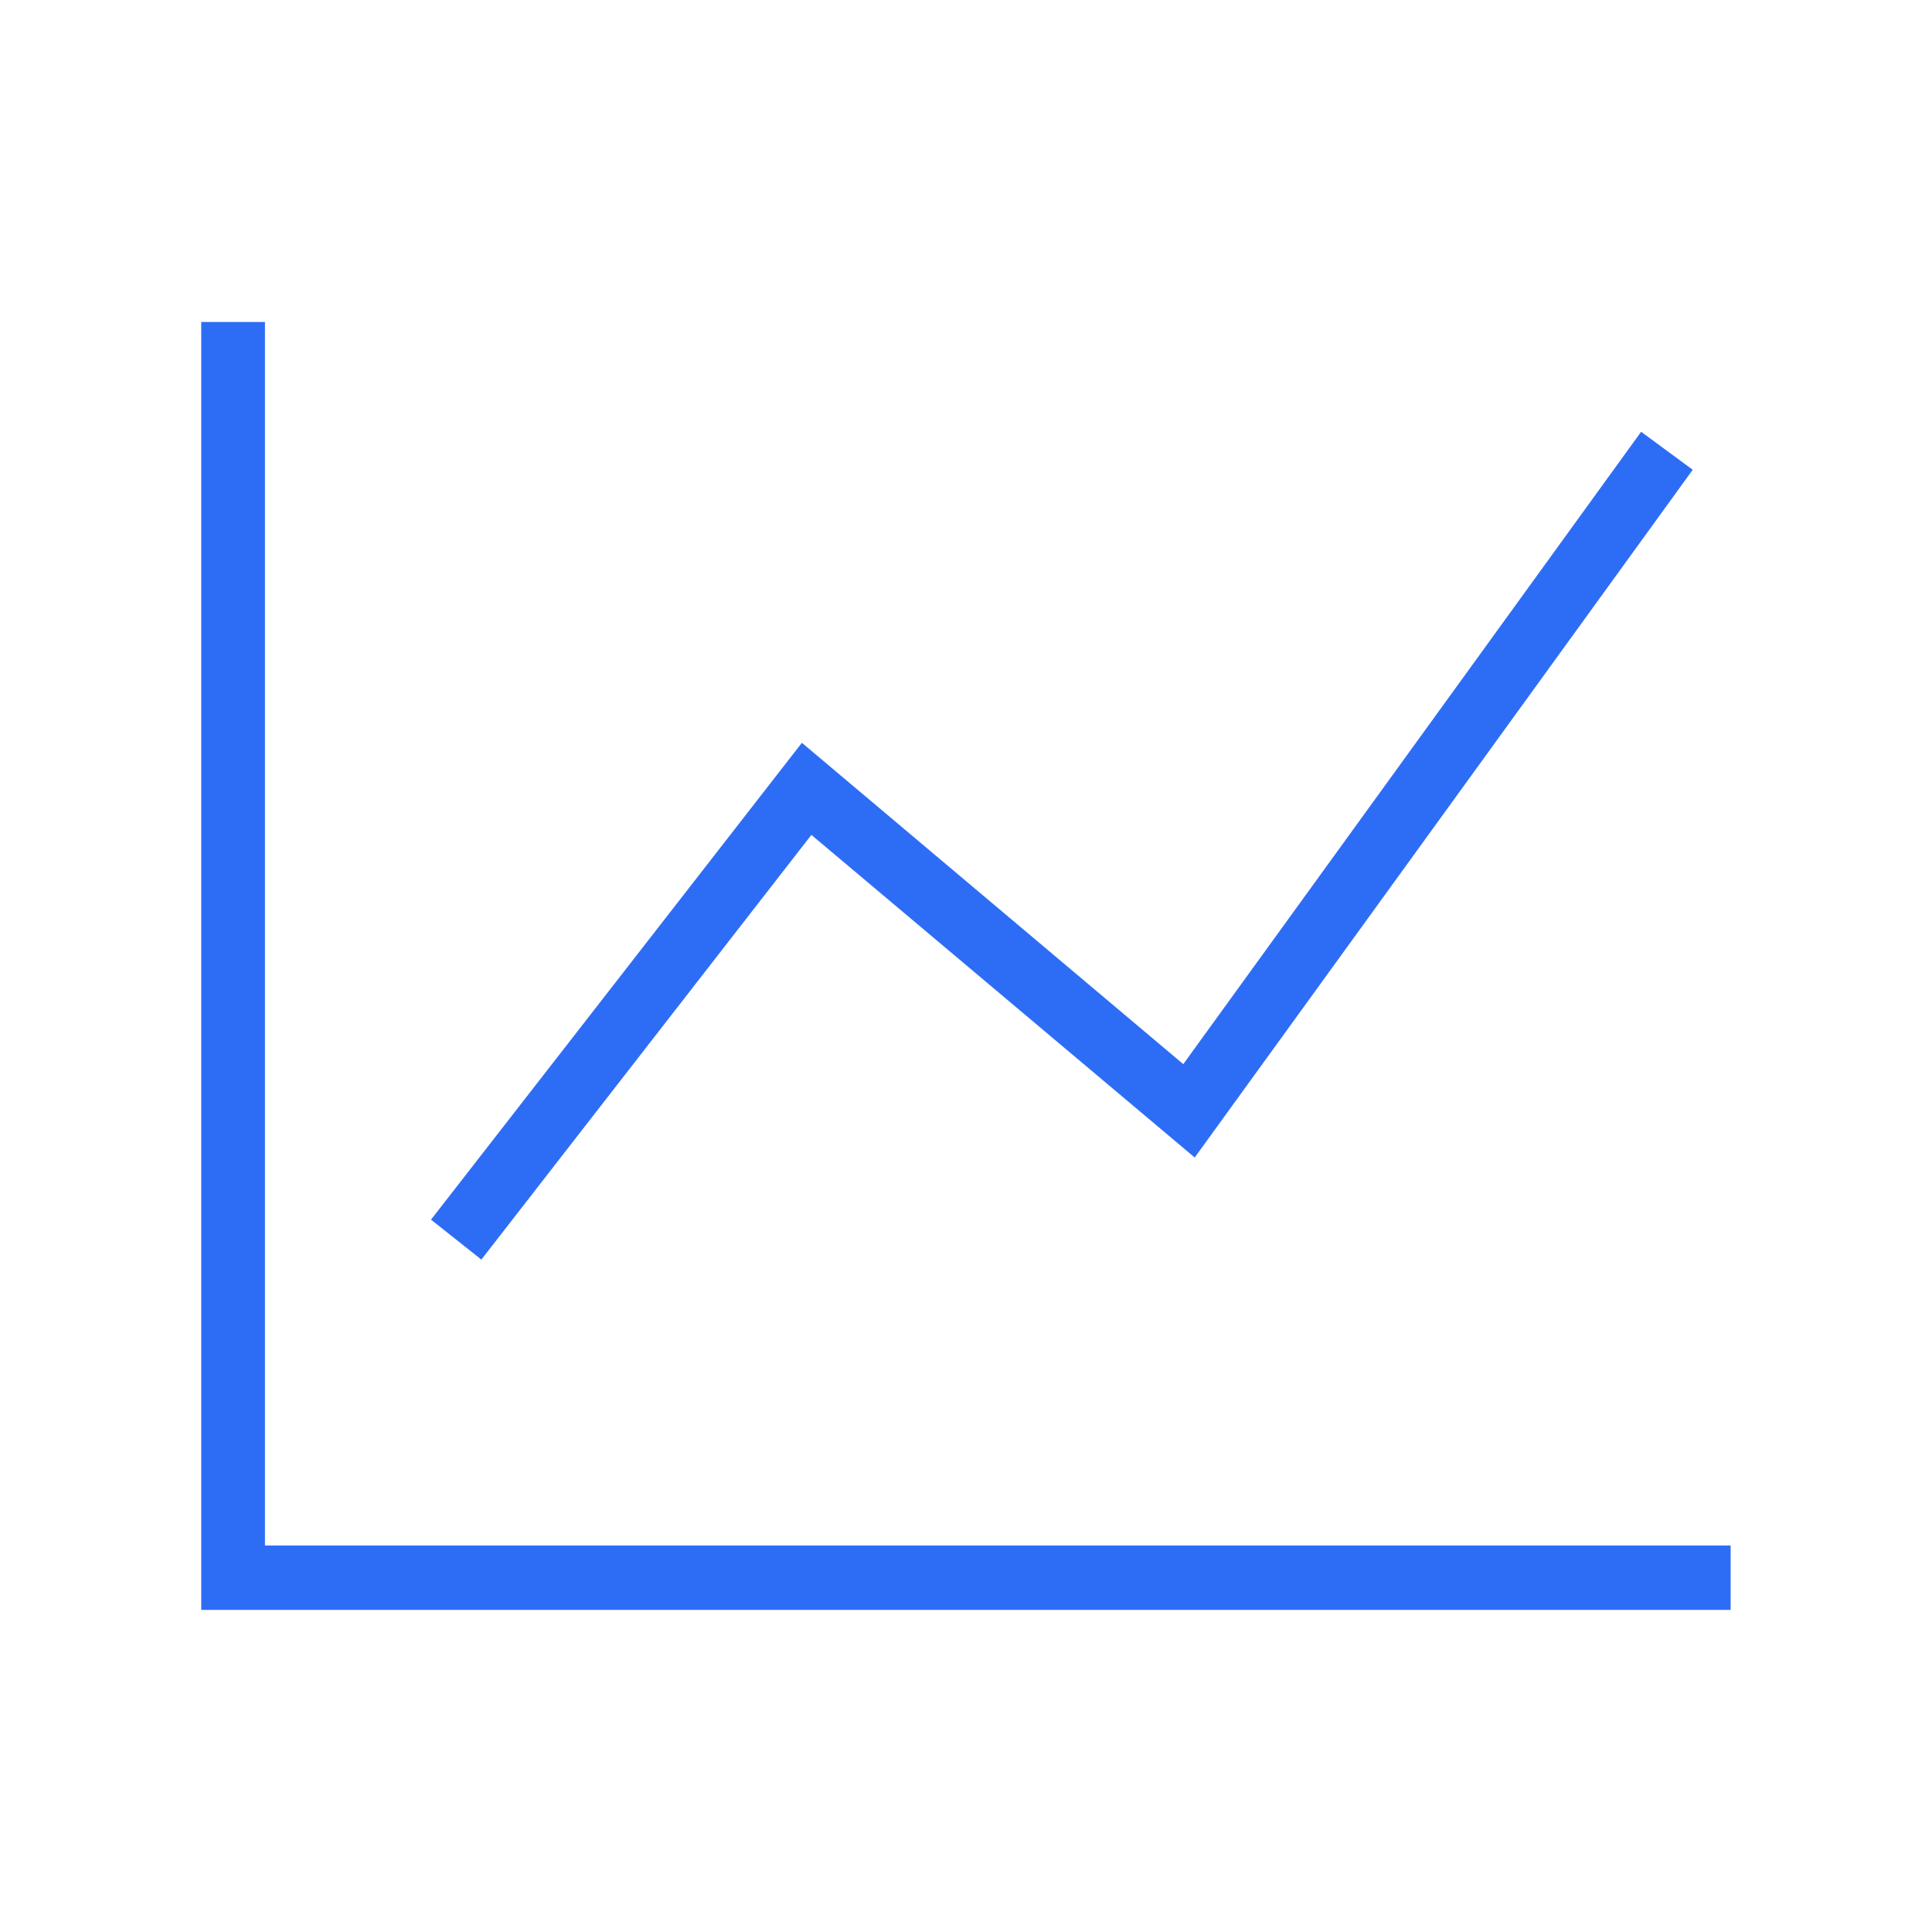
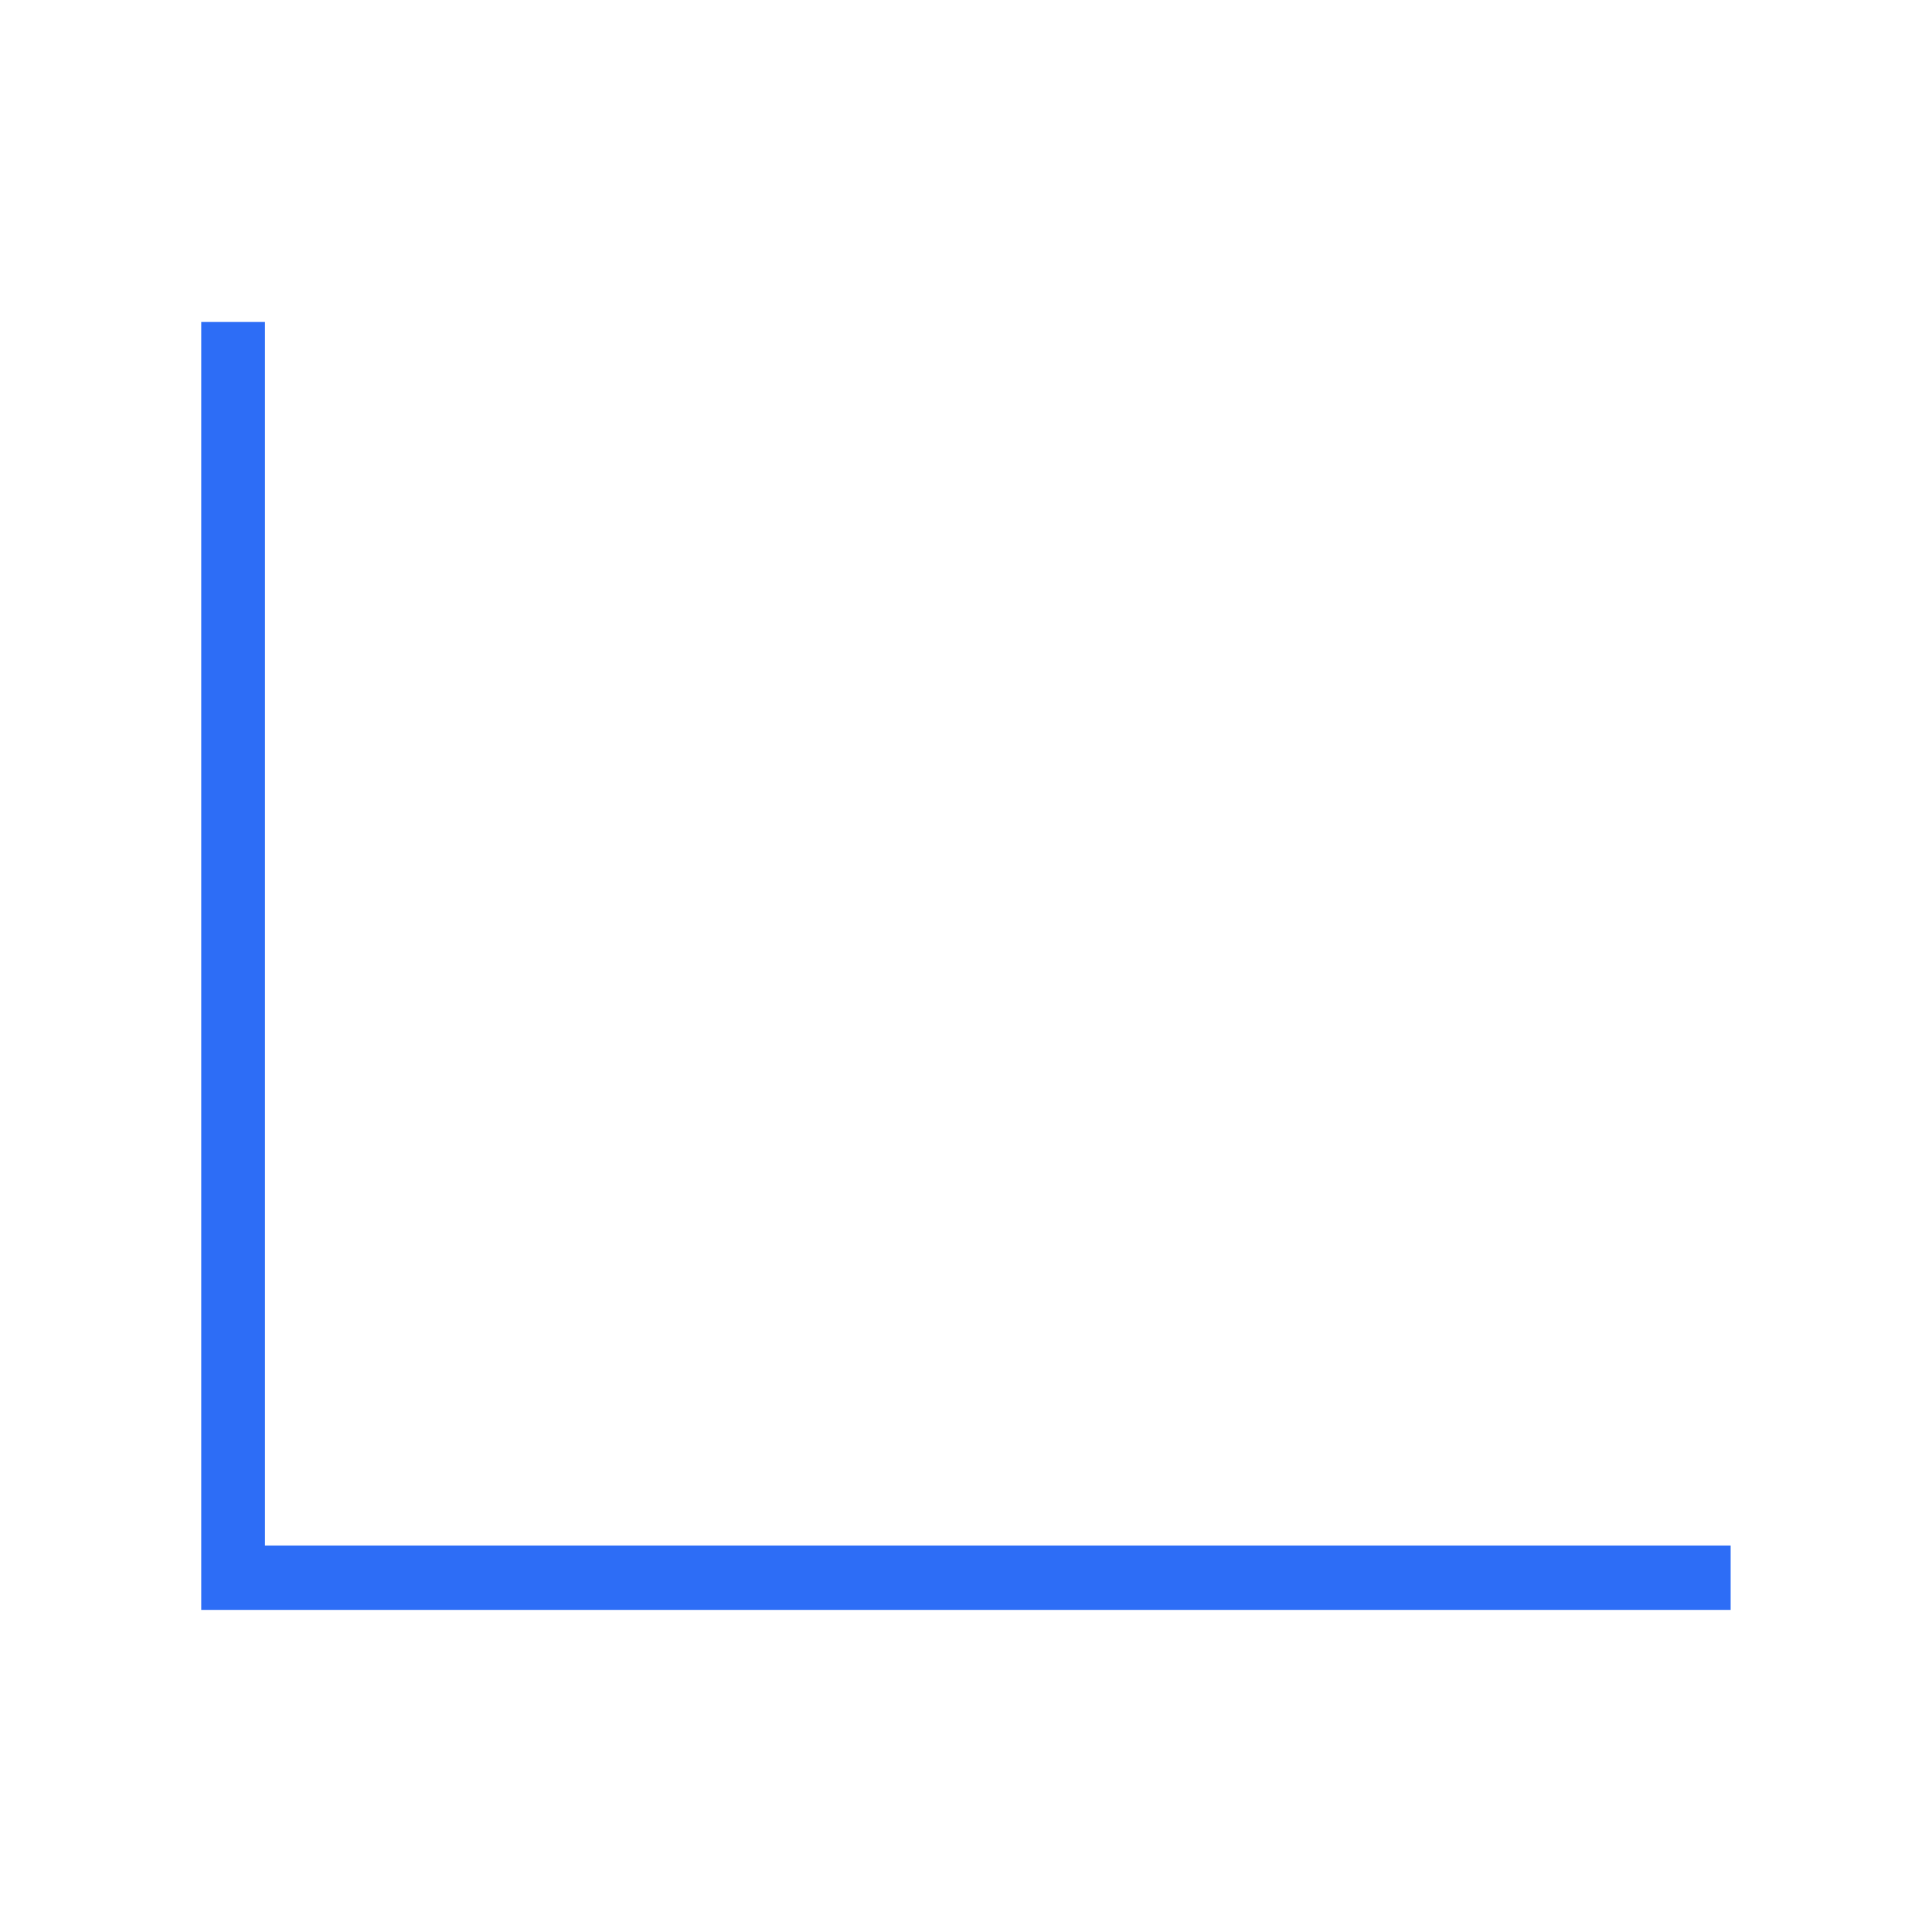
<svg xmlns="http://www.w3.org/2000/svg" version="1.1" width="48px" height="48px" viewBox="0,0,256,256">
  <g fill="none" fill-rule="none" stroke="none" stroke-width="1" stroke-linecap="butt" stroke-linejoin="miter" stroke-miterlimit="10" stroke-dasharray="" stroke-dashoffset="0" font-family="none" font-weight="none" font-size="none" text-anchor="none" style="mix-blend-mode: normal">
    <g transform="scale(5.333,5.333)">
      <g id="Atoms-/-Icons-/-grafica">
-         <rect x="0" y="0" width="48" height="48" id="Rectangle" fill="none" fill-rule="evenodd" />
        <g transform="translate(5,8)" id="Line-Chart" fill="#2d6df6" fill-rule="nonzero">
-           <path d="M15.16,12.744l9.524,8.016l12.374,-17.088l-1.282,-0.944l-11.376,15.712l-9.476,-7.984l-9.215,11.848l1.251,0.992z" id="Path" />
          <path d="M1.583,30.4v-30.4h-1.583v32h38v-1.6z" id="Path" />
        </g>
      </g>
    </g>
  </g>
</svg>